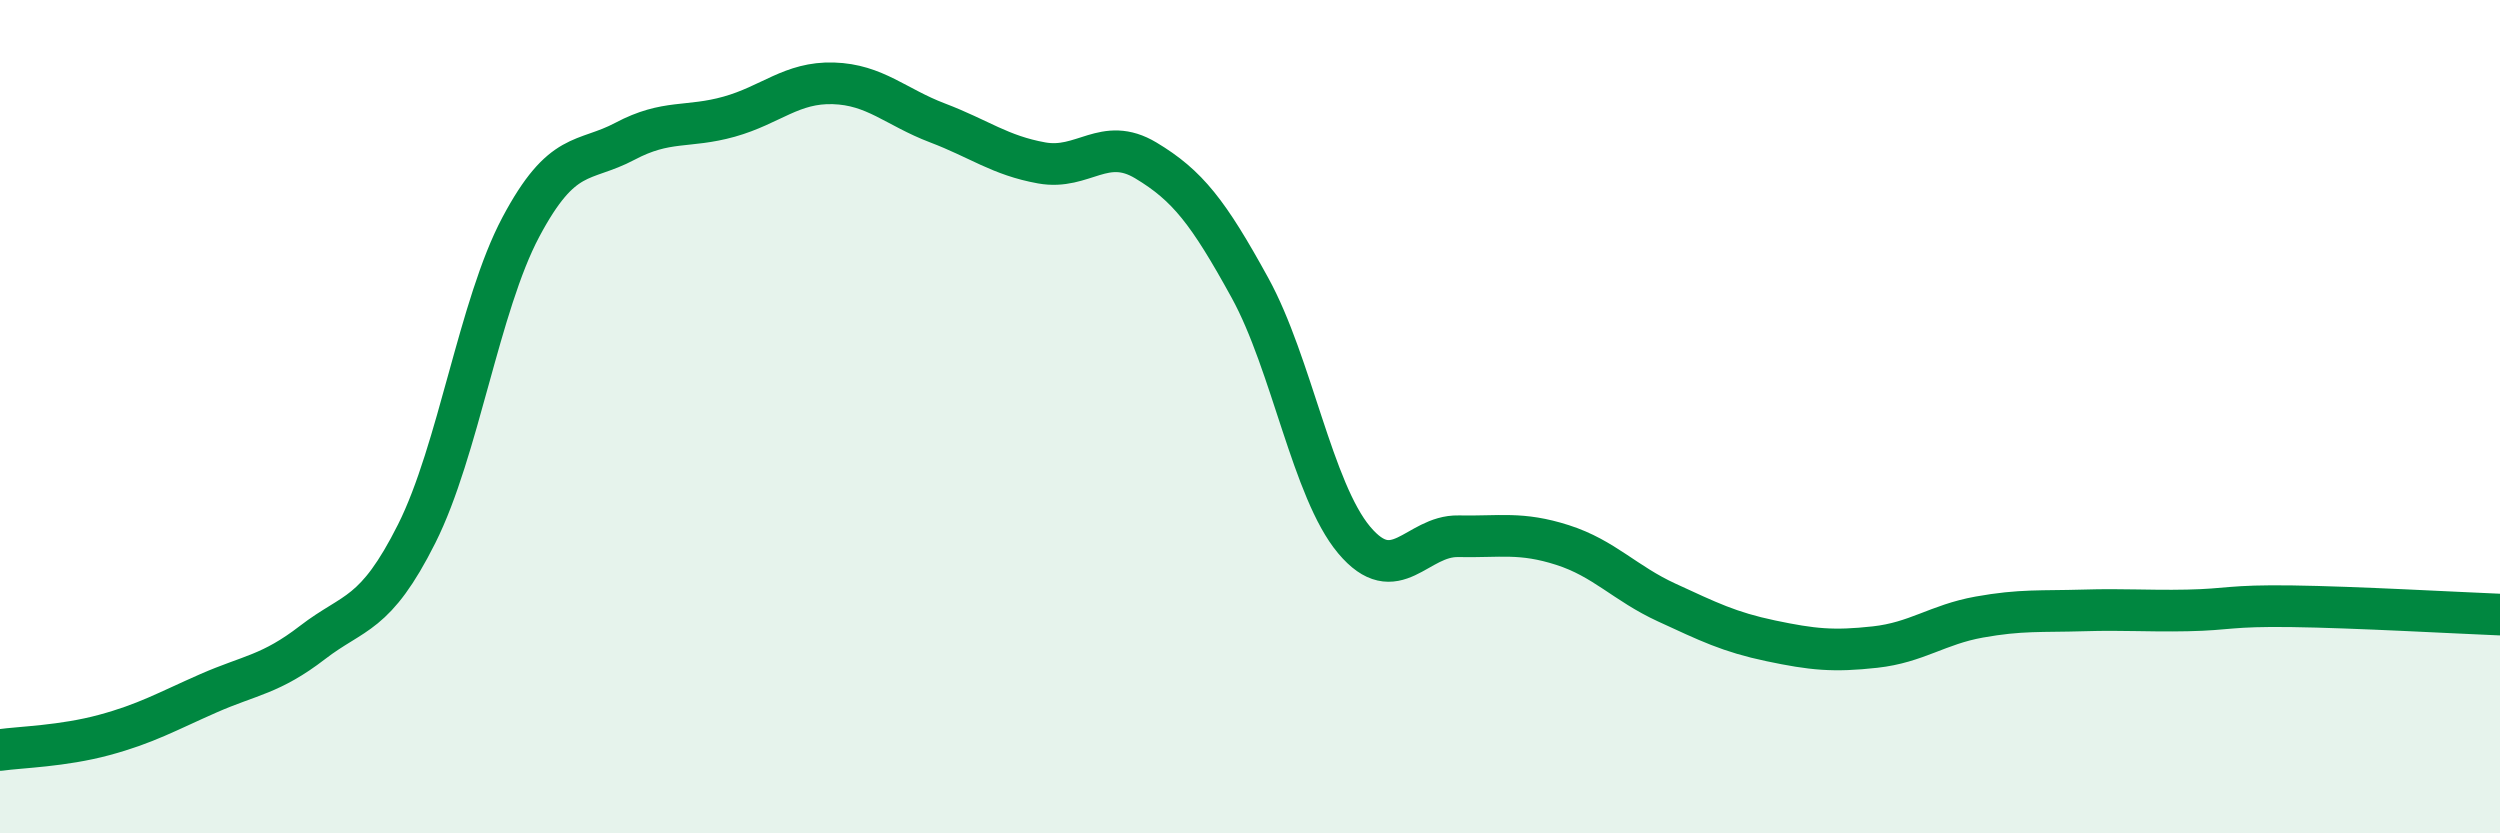
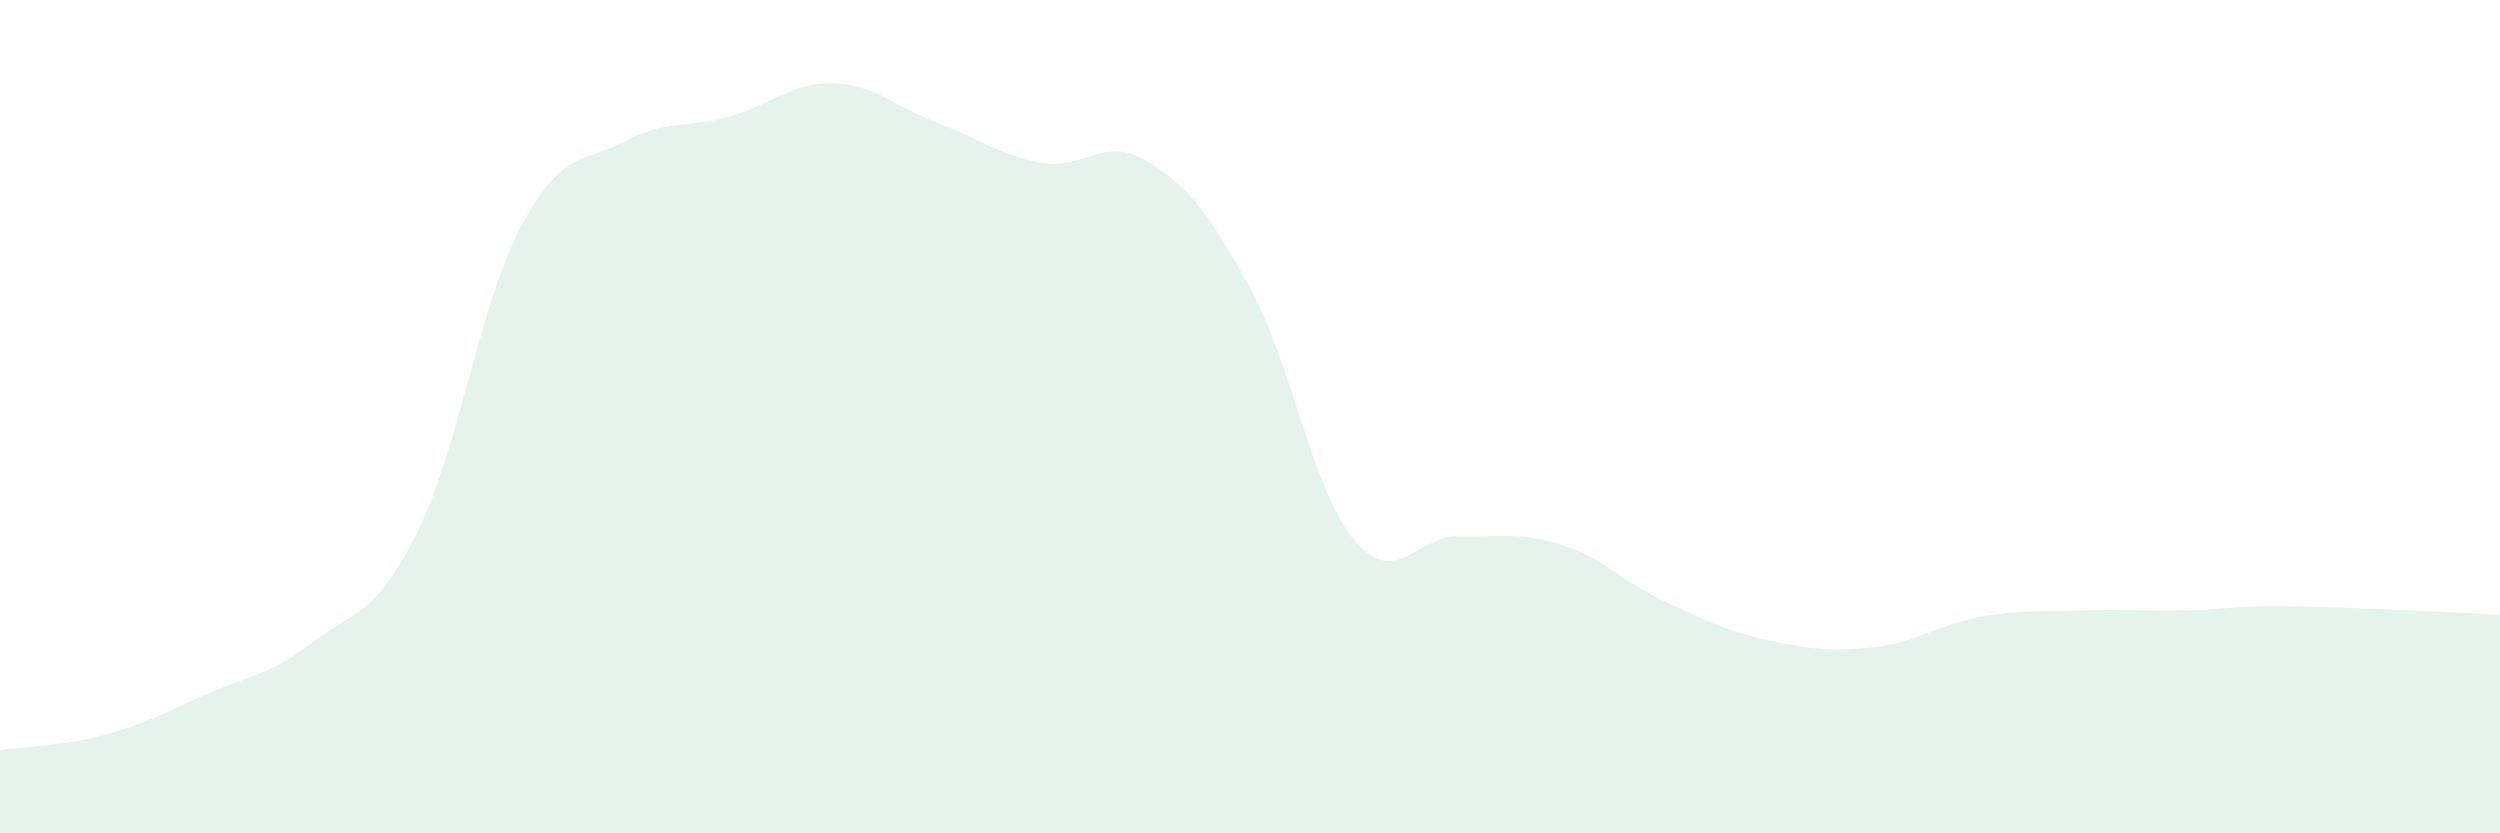
<svg xmlns="http://www.w3.org/2000/svg" width="60" height="20" viewBox="0 0 60 20">
  <path d="M 0,18 C 0.5,17.93 1.5,17.91 2.5,17.64 C 3.5,17.37 4,17.08 5,16.64 C 6,16.2 6.5,16.19 7.5,15.42 C 8.5,14.65 9,14.8 10,12.81 C 11,10.82 11.5,7.33 12.5,5.45 C 13.5,3.57 14,3.92 15,3.39 C 16,2.86 16.5,3.08 17.5,2.8 C 18.5,2.52 19,1.97 20,2 C 21,2.03 21.5,2.57 22.5,2.95 C 23.5,3.33 24,3.73 25,3.91 C 26,4.09 26.5,3.25 27.5,3.85 C 28.5,4.45 29,5.09 30,6.91 C 31,8.73 31.5,11.77 32.5,12.96 C 33.5,14.15 34,12.85 35,12.87 C 36,12.89 36.5,12.76 37.5,13.08 C 38.5,13.4 39,14 40,14.46 C 41,14.92 41.5,15.17 42.5,15.38 C 43.5,15.59 44,15.64 45,15.53 C 46,15.42 46.5,14.99 47.5,14.81 C 48.5,14.63 49,14.68 50,14.65 C 51,14.62 51.5,14.67 52.5,14.65 C 53.5,14.63 53.5,14.53 55,14.55 C 56.5,14.57 59,14.71 60,14.75L60 20L0 20Z" fill="#008740" opacity="0.1" stroke-linecap="round" stroke-linejoin="round" />
-   <path d="M 0,18 C 0.5,17.93 1.5,17.91 2.5,17.64 C 3.5,17.37 4,17.08 5,16.64 C 6,16.2 6.5,16.19 7.5,15.42 C 8.5,14.65 9,14.8 10,12.81 C 11,10.82 11.5,7.33 12.5,5.45 C 13.5,3.57 14,3.92 15,3.39 C 16,2.86 16.5,3.08 17.5,2.8 C 18.5,2.52 19,1.97 20,2 C 21,2.03 21.5,2.57 22.5,2.95 C 23.5,3.33 24,3.73 25,3.91 C 26,4.09 26.5,3.25 27.5,3.85 C 28.5,4.45 29,5.09 30,6.91 C 31,8.73 31.5,11.77 32.5,12.96 C 33.5,14.15 34,12.85 35,12.87 C 36,12.89 36.5,12.76 37.5,13.08 C 38.5,13.4 39,14 40,14.46 C 41,14.92 41.5,15.17 42.5,15.38 C 43.5,15.59 44,15.64 45,15.53 C 46,15.42 46.5,14.99 47.5,14.81 C 48.5,14.63 49,14.68 50,14.65 C 51,14.62 51.5,14.67 52.5,14.65 C 53.5,14.63 53.5,14.53 55,14.55 C 56.5,14.57 59,14.71 60,14.75" stroke="#008740" stroke-width="1" fill="none" stroke-linecap="round" stroke-linejoin="round" />
</svg>